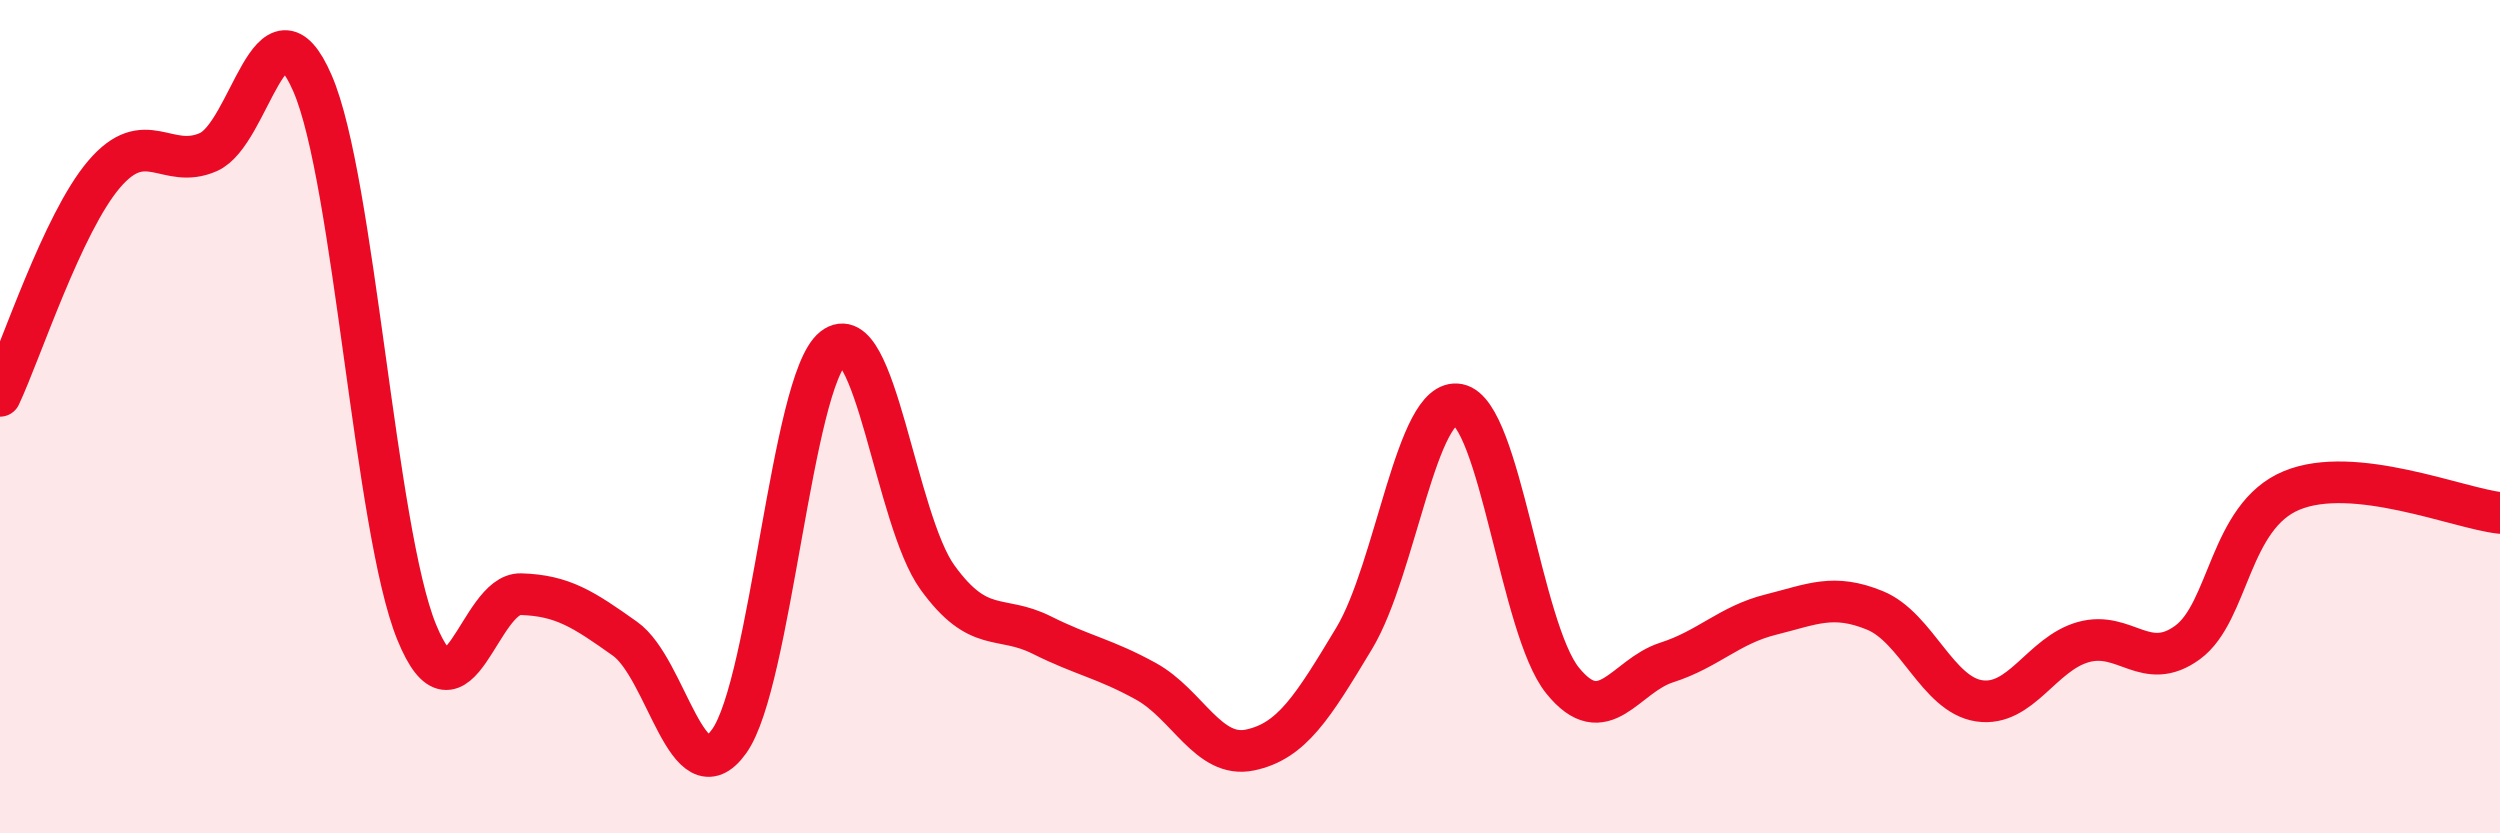
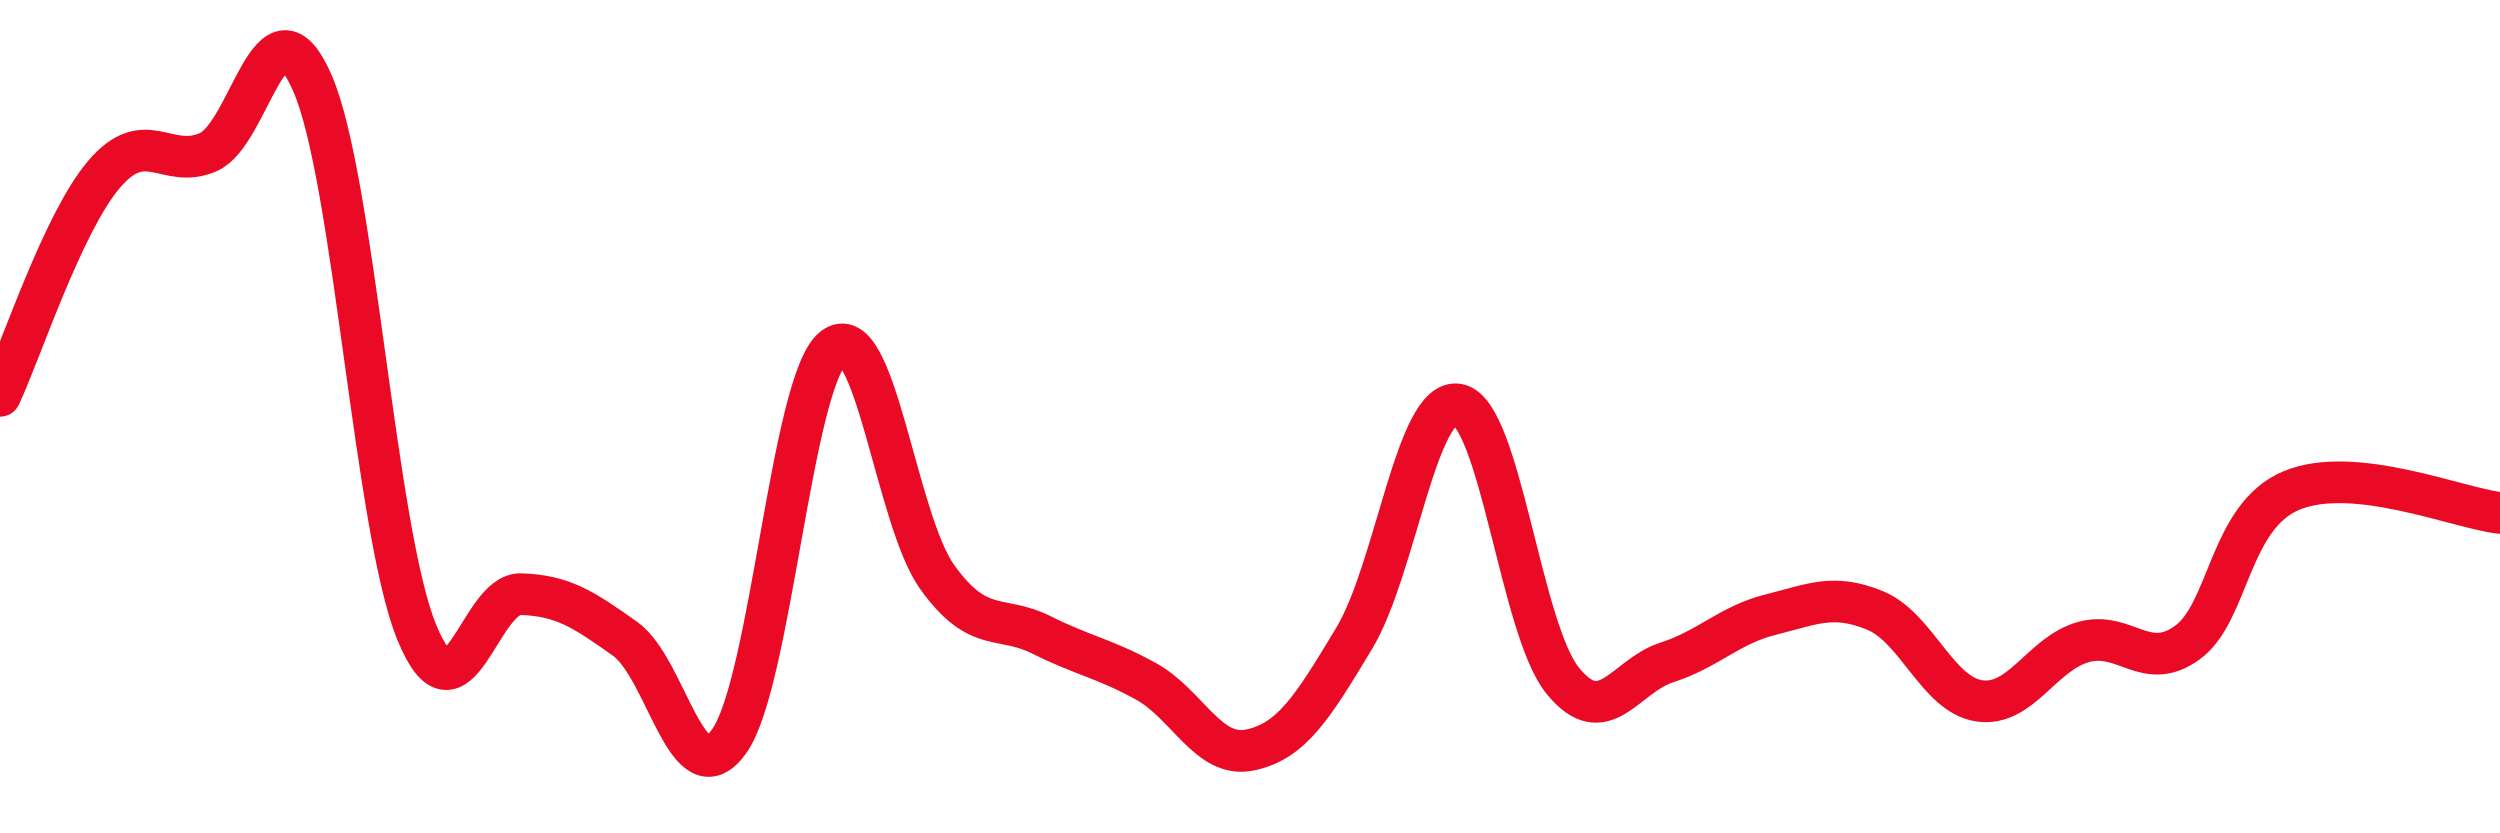
<svg xmlns="http://www.w3.org/2000/svg" width="60" height="20" viewBox="0 0 60 20">
-   <path d="M 0,9.5 C 0.5,8.44 1.5,5.35 2.5,4.18 C 3.5,3.01 4,4.09 5,3.65 C 6,3.21 6.5,-0.3 7.5,2 C 8.5,4.3 9,12.72 10,15.17 C 11,17.62 11.5,14.23 12.5,14.26 C 13.5,14.29 14,14.62 15,15.33 C 16,16.04 16.5,19.19 17.5,17.79 C 18.5,16.39 19,9.14 20,8.35 C 21,7.56 21.5,12.48 22.5,13.86 C 23.5,15.24 24,14.74 25,15.24 C 26,15.74 26.5,15.8 27.5,16.35 C 28.5,16.9 29,18.21 30,18 C 31,17.79 31.5,16.98 32.5,15.32 C 33.5,13.66 34,9.51 35,9.71 C 36,9.91 36.5,15.09 37.5,16.33 C 38.5,17.57 39,16.22 40,15.9 C 41,15.58 41.5,15 42.5,14.75 C 43.5,14.5 44,14.24 45,14.65 C 46,15.06 46.5,16.67 47.5,16.82 C 48.5,16.97 49,15.69 50,15.41 C 51,15.13 51.5,16.15 52.5,15.42 C 53.5,14.69 53.5,12.39 55,11.77 C 56.5,11.15 59,12.2 60,12.31L60 20L0 20Z" fill="#EB0A25" opacity="0.1" stroke-linecap="round" stroke-linejoin="round" />
  <path d="M 0,9.5 C 0.5,8.44 1.5,5.35 2.5,4.18 C 3.5,3.01 4,4.09 5,3.65 C 6,3.21 6.5,-0.3 7.5,2 C 8.5,4.3 9,12.72 10,15.17 C 11,17.62 11.5,14.23 12.5,14.26 C 13.5,14.29 14,14.62 15,15.33 C 16,16.04 16.5,19.19 17.5,17.79 C 18.5,16.39 19,9.14 20,8.35 C 21,7.56 21.5,12.48 22.5,13.86 C 23.5,15.24 24,14.74 25,15.24 C 26,15.74 26.5,15.8 27.5,16.35 C 28.5,16.9 29,18.21 30,18 C 31,17.79 31.5,16.98 32.5,15.32 C 33.5,13.66 34,9.51 35,9.71 C 36,9.91 36.5,15.09 37.5,16.33 C 38.5,17.57 39,16.22 40,15.9 C 41,15.58 41.5,15 42.5,14.75 C 43.5,14.5 44,14.24 45,14.65 C 46,15.06 46.5,16.67 47.5,16.82 C 48.5,16.97 49,15.69 50,15.41 C 51,15.13 51.5,16.15 52.5,15.42 C 53.5,14.69 53.5,12.39 55,11.77 C 56.5,11.15 59,12.2 60,12.31" stroke="#EB0A25" stroke-width="1" fill="none" stroke-linecap="round" stroke-linejoin="round" />
</svg>